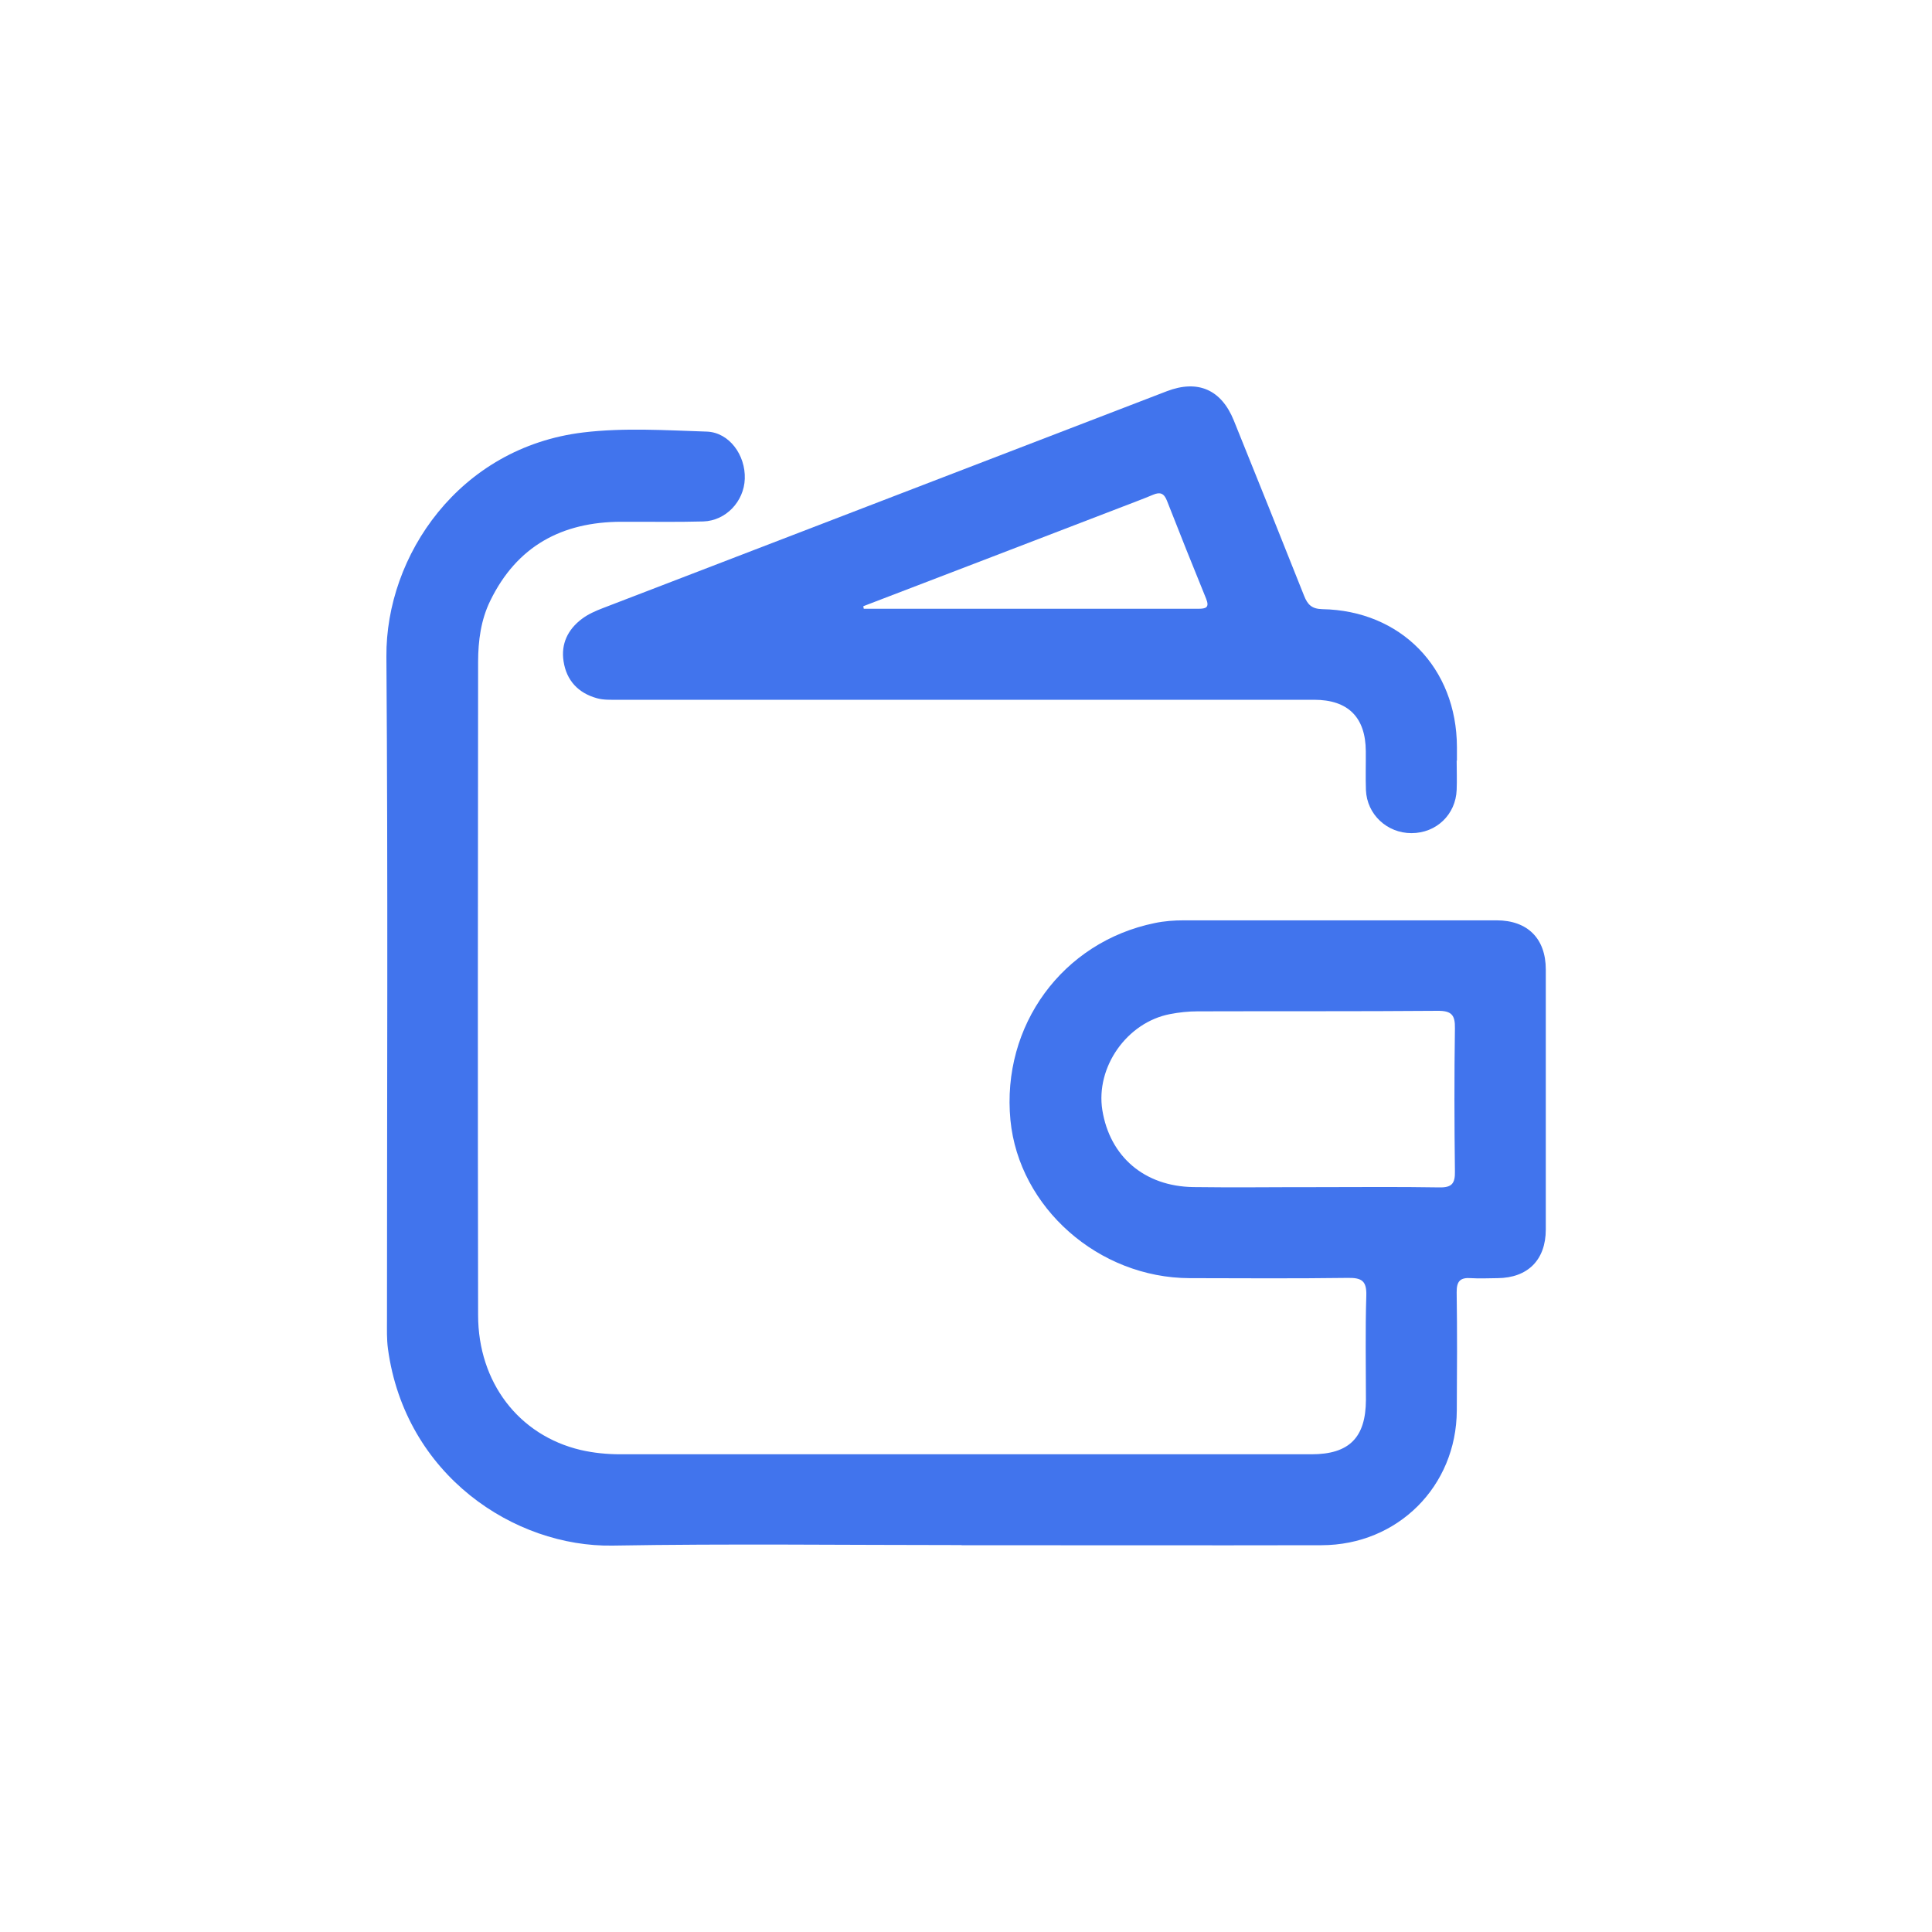
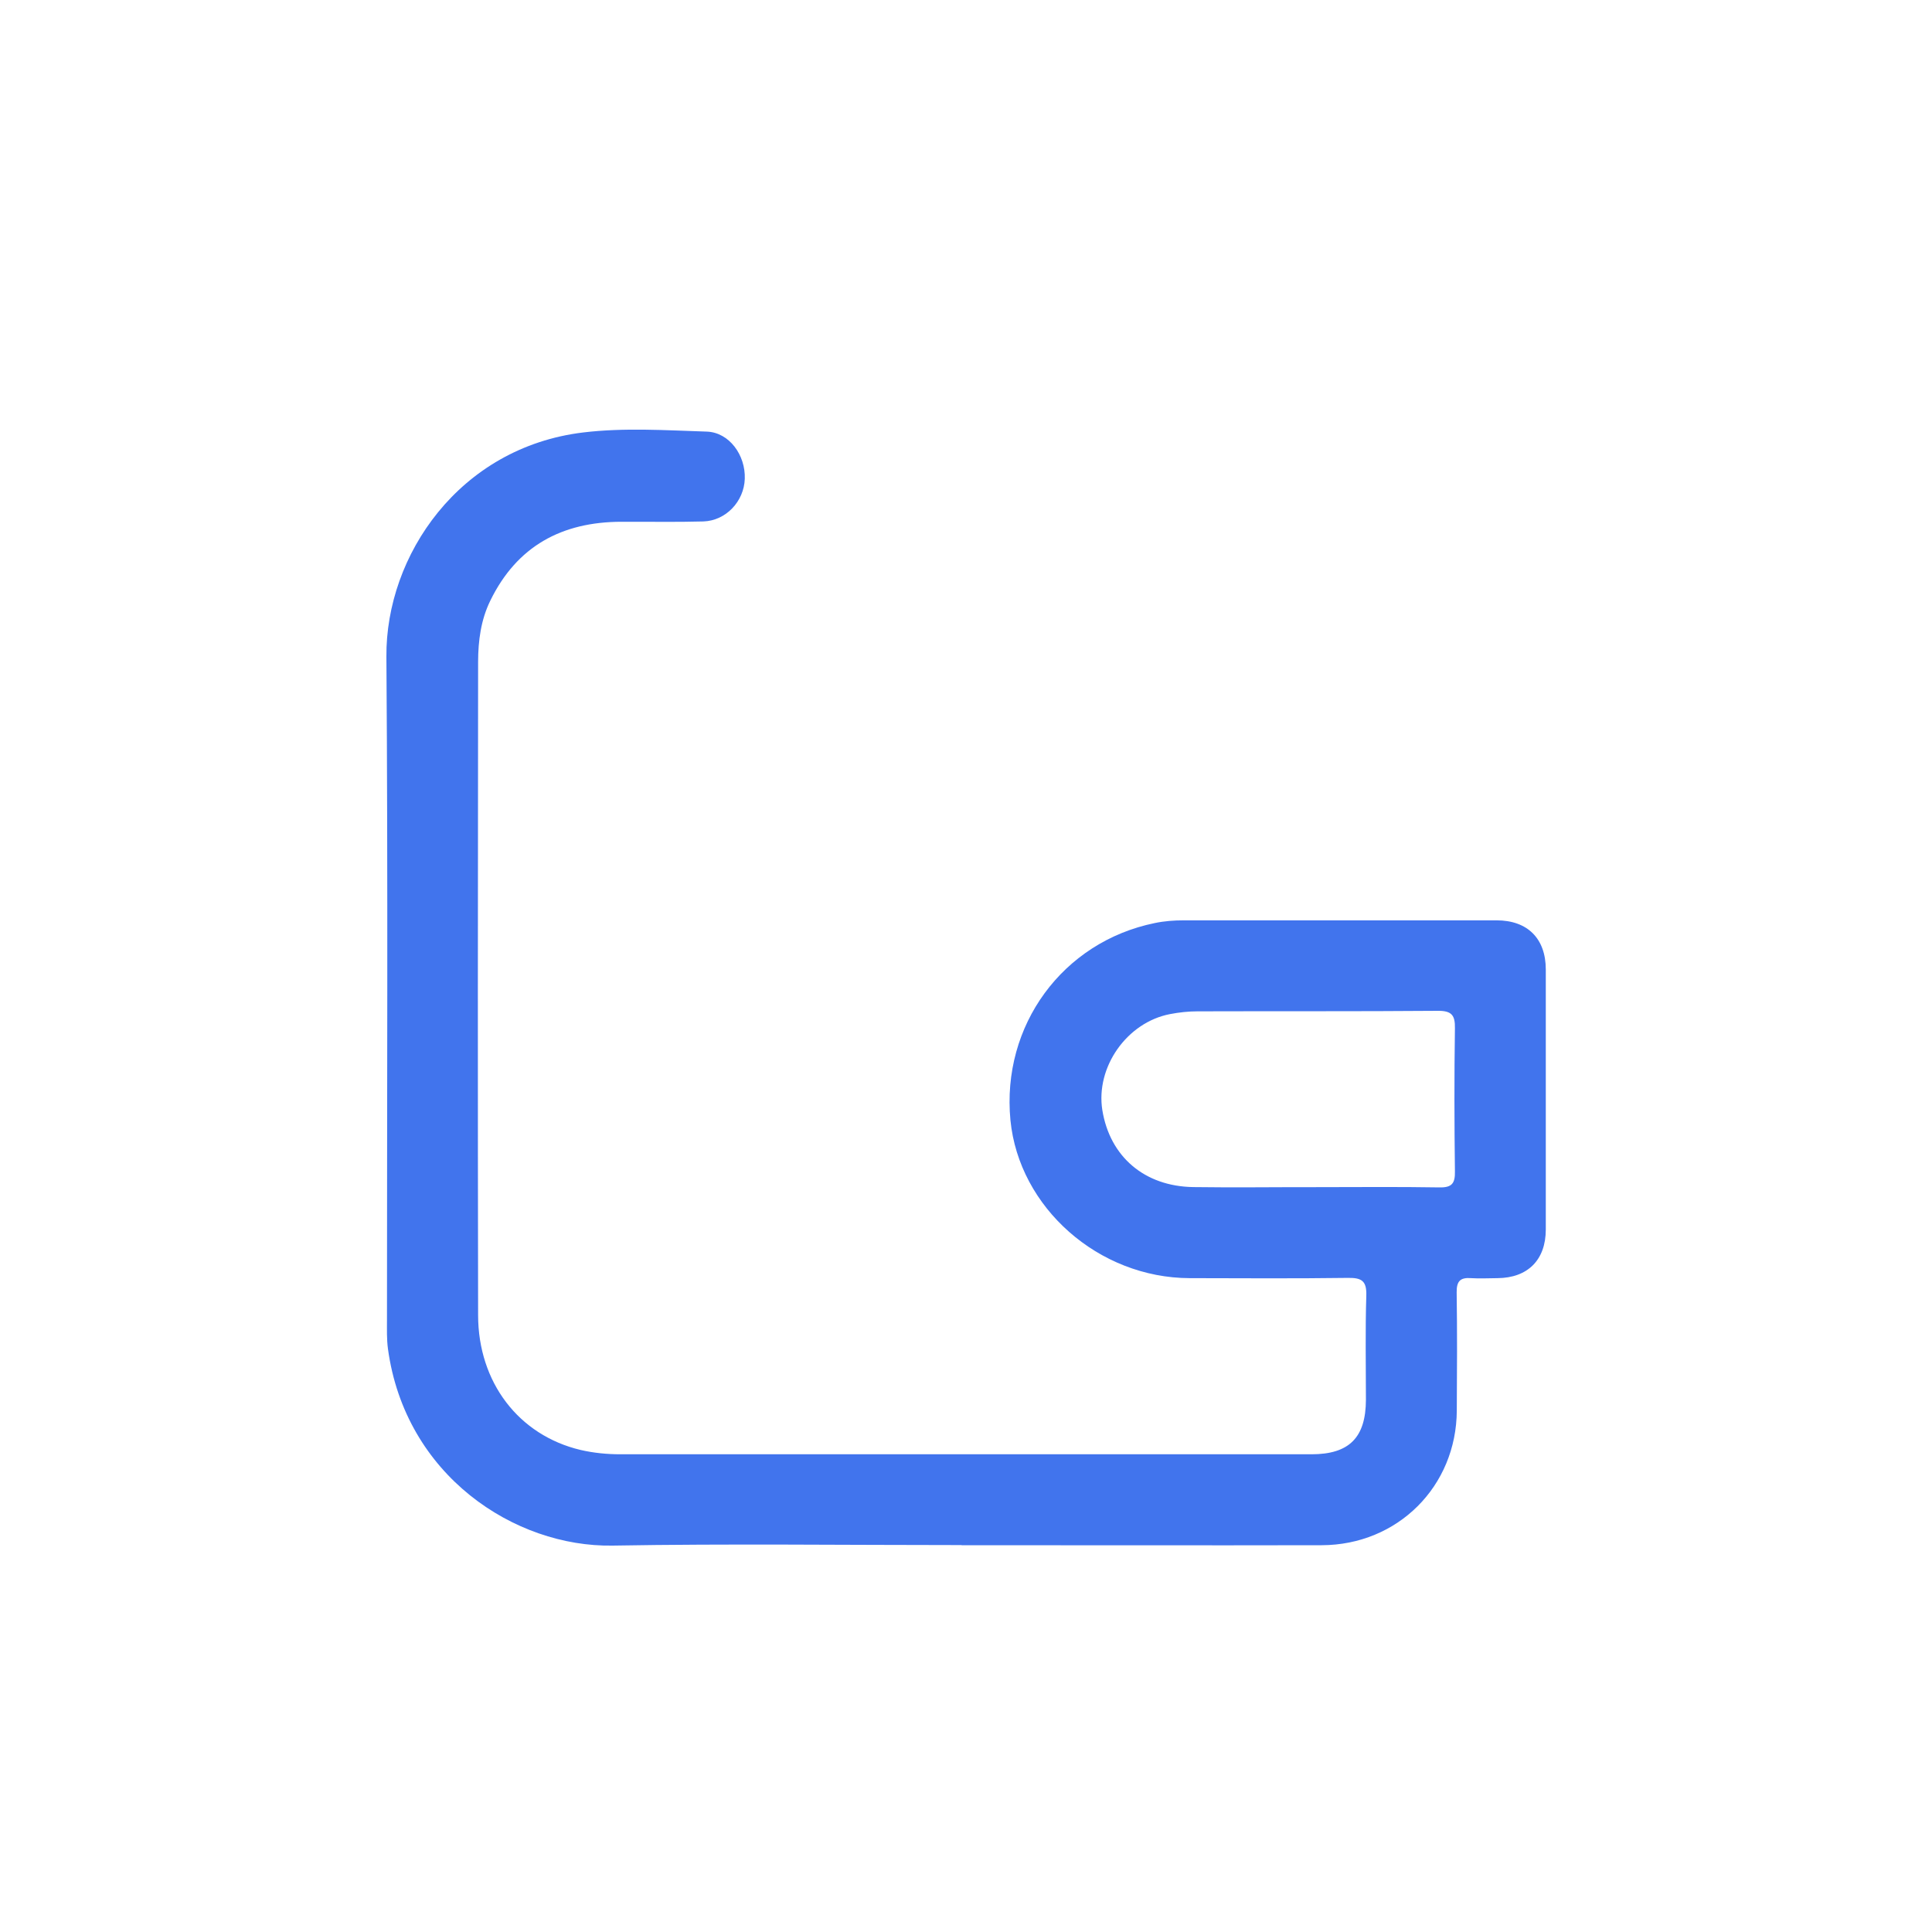
<svg xmlns="http://www.w3.org/2000/svg" width="30" height="30" viewBox="0 0 30 30" fill="none">
  <path d="M14.931 23.992C13.125 23.992 11.319 23.969 9.512 24C7.993 24.025 6.292 22.912 6.024 20.944C6.004 20.795 6.009 20.643 6.009 20.491C6.009 17.058 6.025 13.626 6 10.195C5.989 8.626 7.132 6.947 9.057 6.715C9.688 6.639 10.338 6.681 10.976 6.702C11.324 6.715 11.578 7.067 11.565 7.435C11.553 7.787 11.271 8.086 10.921 8.097C10.497 8.109 10.073 8.1 9.648 8.102C8.725 8.104 8.026 8.479 7.612 9.33C7.467 9.627 7.425 9.95 7.424 10.275C7.42 13.656 7.418 17.038 7.424 20.42C7.424 21.466 8.056 22.288 9.016 22.515C9.219 22.562 9.427 22.582 9.636 22.582C13.212 22.582 16.788 22.582 20.365 22.582C20.951 22.582 21.208 22.322 21.21 21.736C21.21 21.196 21.199 20.658 21.216 20.117C21.223 19.891 21.145 19.84 20.933 19.843C20.113 19.854 19.292 19.849 18.472 19.847C17.059 19.843 15.823 18.752 15.69 17.394C15.549 15.923 16.501 14.625 17.932 14.333C18.08 14.302 18.231 14.291 18.381 14.291C20.001 14.291 21.62 14.291 23.239 14.291C23.72 14.291 24.003 14.574 24.003 15.055C24.003 16.4 24.003 17.745 24.003 19.091C24.003 19.564 23.723 19.843 23.254 19.847C23.118 19.847 22.98 19.856 22.844 19.847C22.675 19.834 22.617 19.894 22.619 20.067C22.628 20.678 22.625 21.291 22.621 21.902C22.616 23.08 21.703 23.991 20.523 23.994C18.659 23.998 16.795 23.994 14.932 23.994L14.931 23.992ZM20.43 18.434C21.071 18.434 21.711 18.427 22.351 18.438C22.545 18.442 22.596 18.375 22.592 18.19C22.583 17.448 22.581 16.708 22.592 15.967C22.596 15.764 22.541 15.695 22.329 15.696C21.085 15.706 19.839 15.7 18.595 15.704C18.452 15.704 18.307 15.72 18.167 15.747C17.498 15.876 17.011 16.57 17.117 17.238C17.234 17.961 17.772 18.422 18.53 18.433C19.163 18.442 19.796 18.433 20.429 18.434H20.43Z" fill="#4174ED" />
-   <path d="M22.619 11.81C22.619 11.961 22.625 12.113 22.619 12.264C22.605 12.648 22.304 12.937 21.917 12.937C21.537 12.937 21.225 12.646 21.21 12.267C21.203 12.066 21.21 11.865 21.208 11.664C21.205 11.138 20.933 10.866 20.405 10.866C18.555 10.866 16.706 10.866 14.858 10.866C13.103 10.866 11.348 10.866 9.59 10.866C9.483 10.866 9.371 10.871 9.269 10.842C8.979 10.762 8.796 10.566 8.751 10.269C8.709 9.999 8.816 9.776 9.034 9.611C9.132 9.537 9.244 9.488 9.358 9.444C12.278 8.322 15.199 7.197 18.118 6.075C18.601 5.89 18.965 6.05 19.159 6.53C19.526 7.437 19.89 8.345 20.251 9.254C20.305 9.39 20.371 9.455 20.532 9.459C21.752 9.48 22.619 10.371 22.623 11.597C22.623 11.669 22.623 11.74 22.623 11.812L22.619 11.81ZM13.406 9.415C13.407 9.428 13.409 9.44 13.413 9.453C15.145 9.453 16.875 9.453 18.606 9.453C18.728 9.453 18.784 9.433 18.728 9.295C18.521 8.789 18.32 8.284 18.12 7.774C18.075 7.66 18.015 7.636 17.906 7.682C17.747 7.749 17.585 7.808 17.426 7.87C16.086 8.385 14.746 8.9 13.406 9.413V9.415Z" fill="#4174ED" />
</svg>